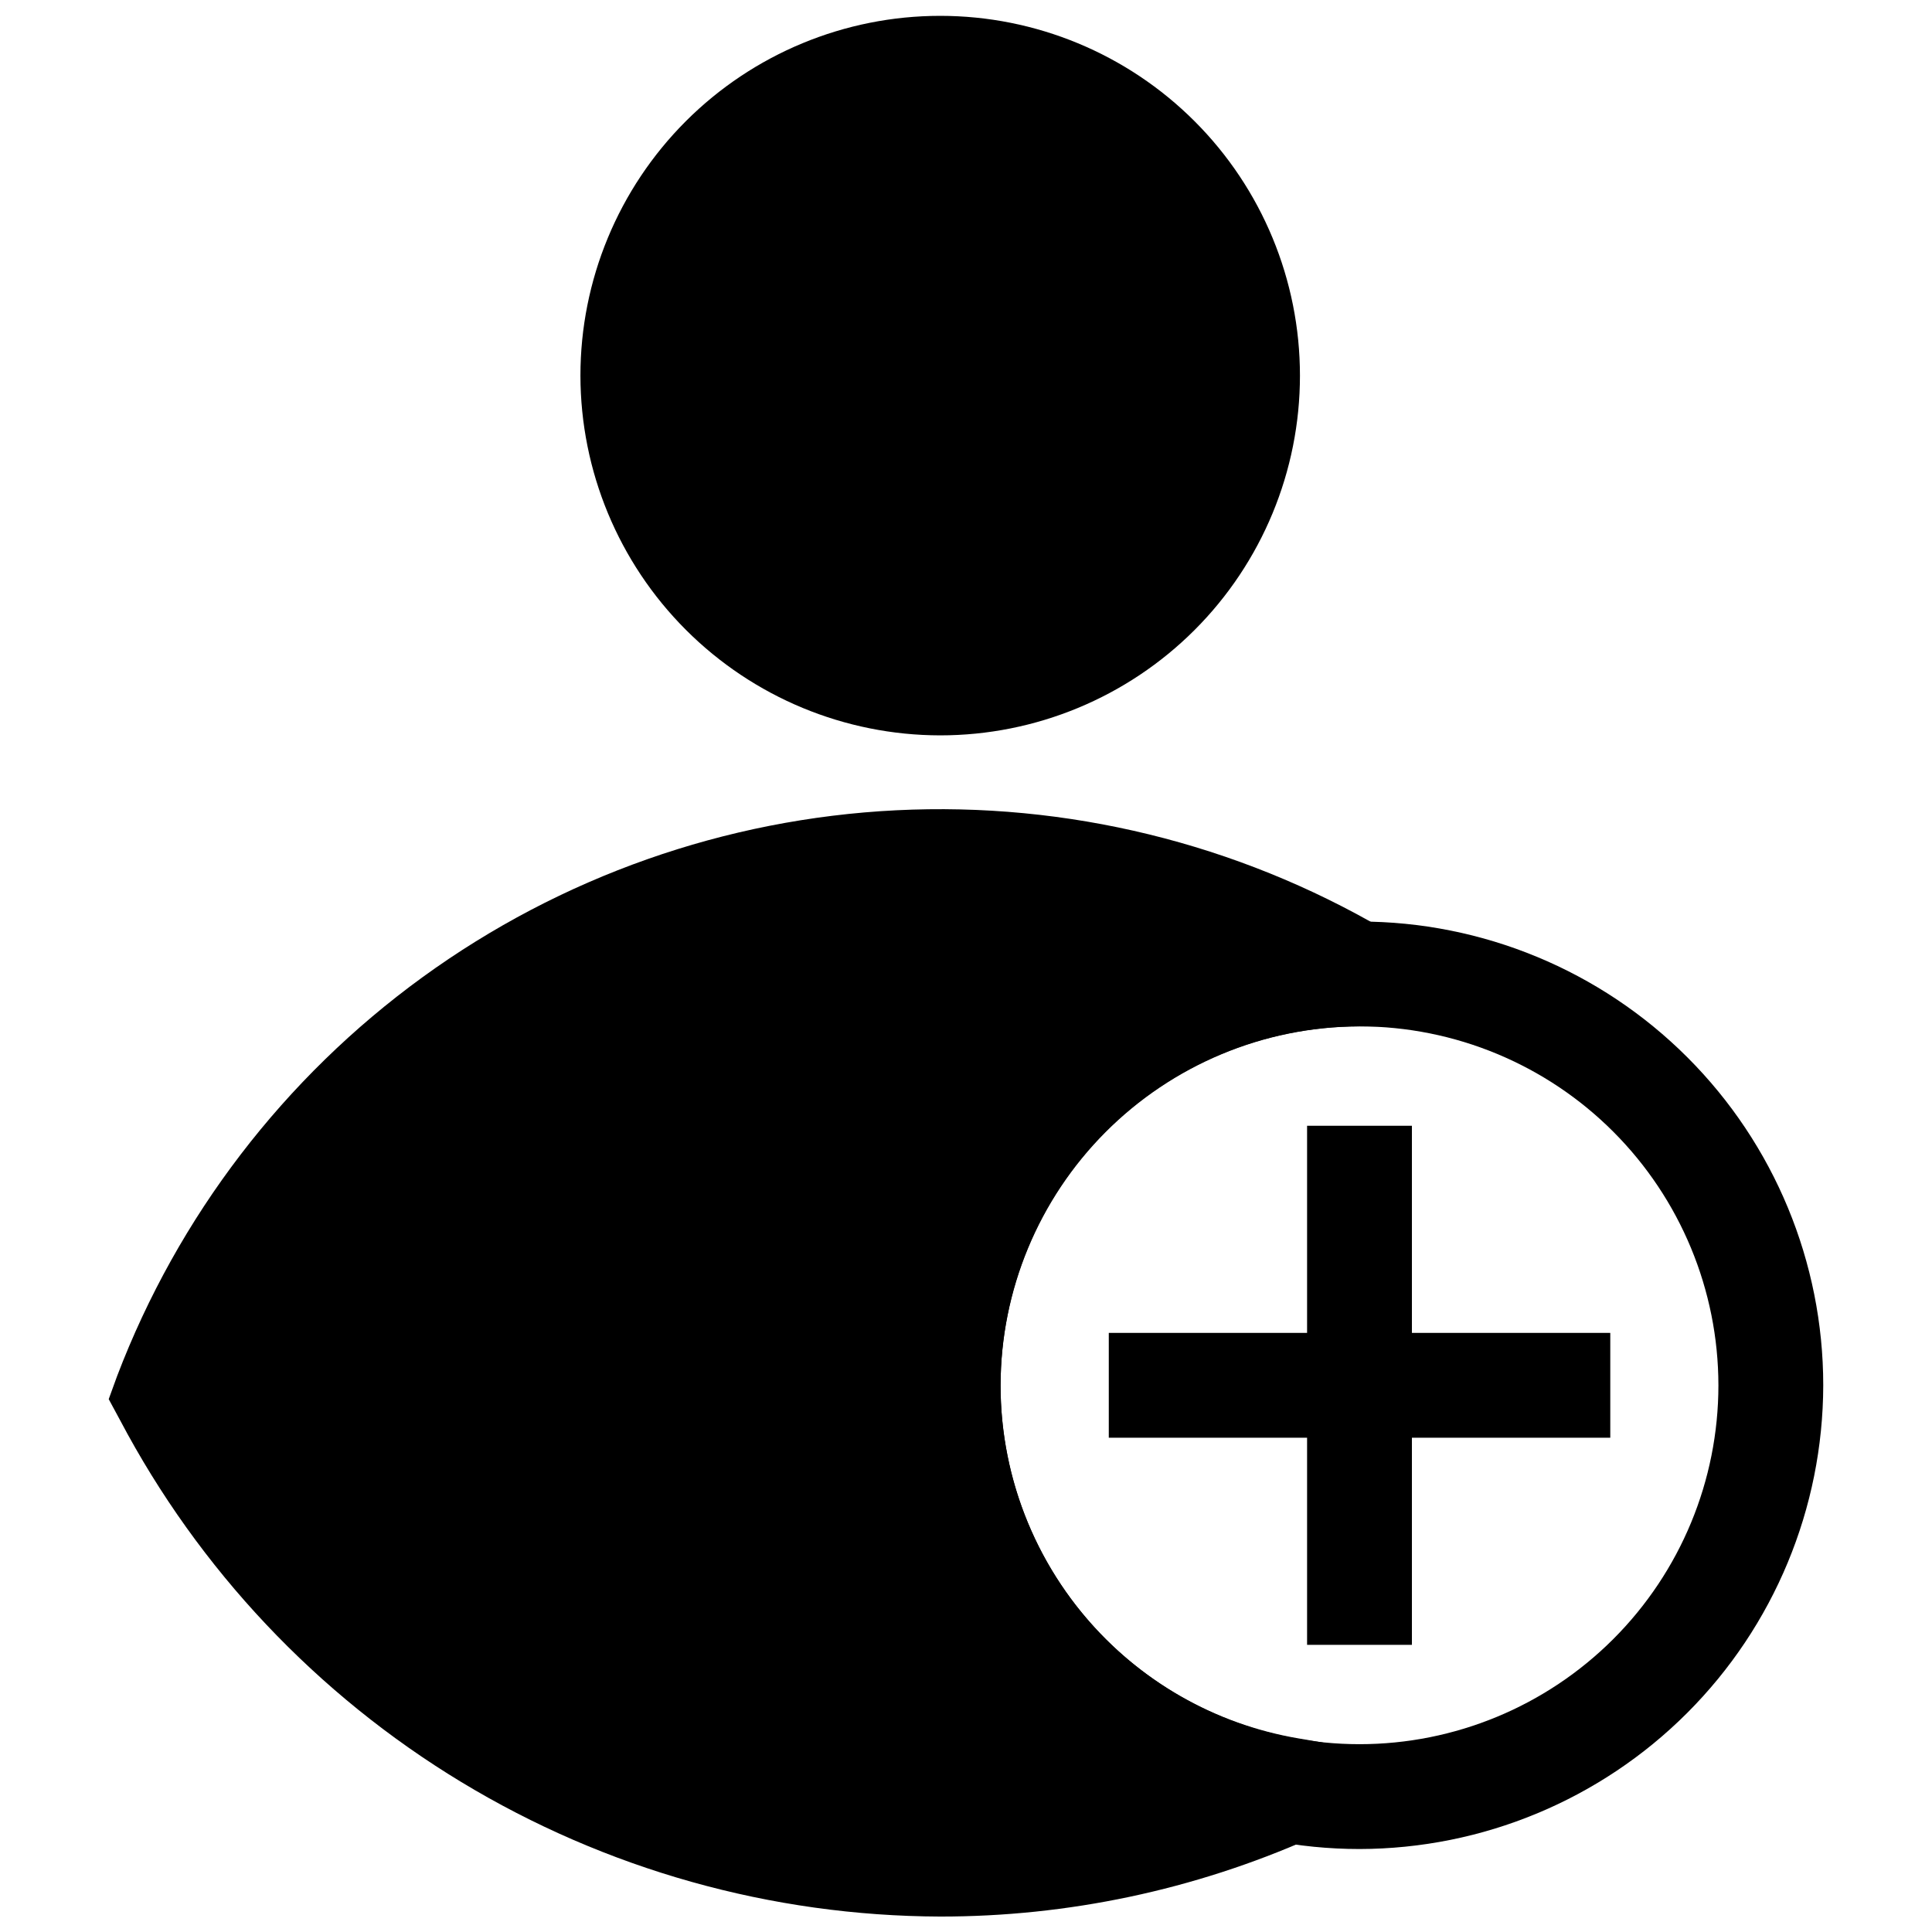
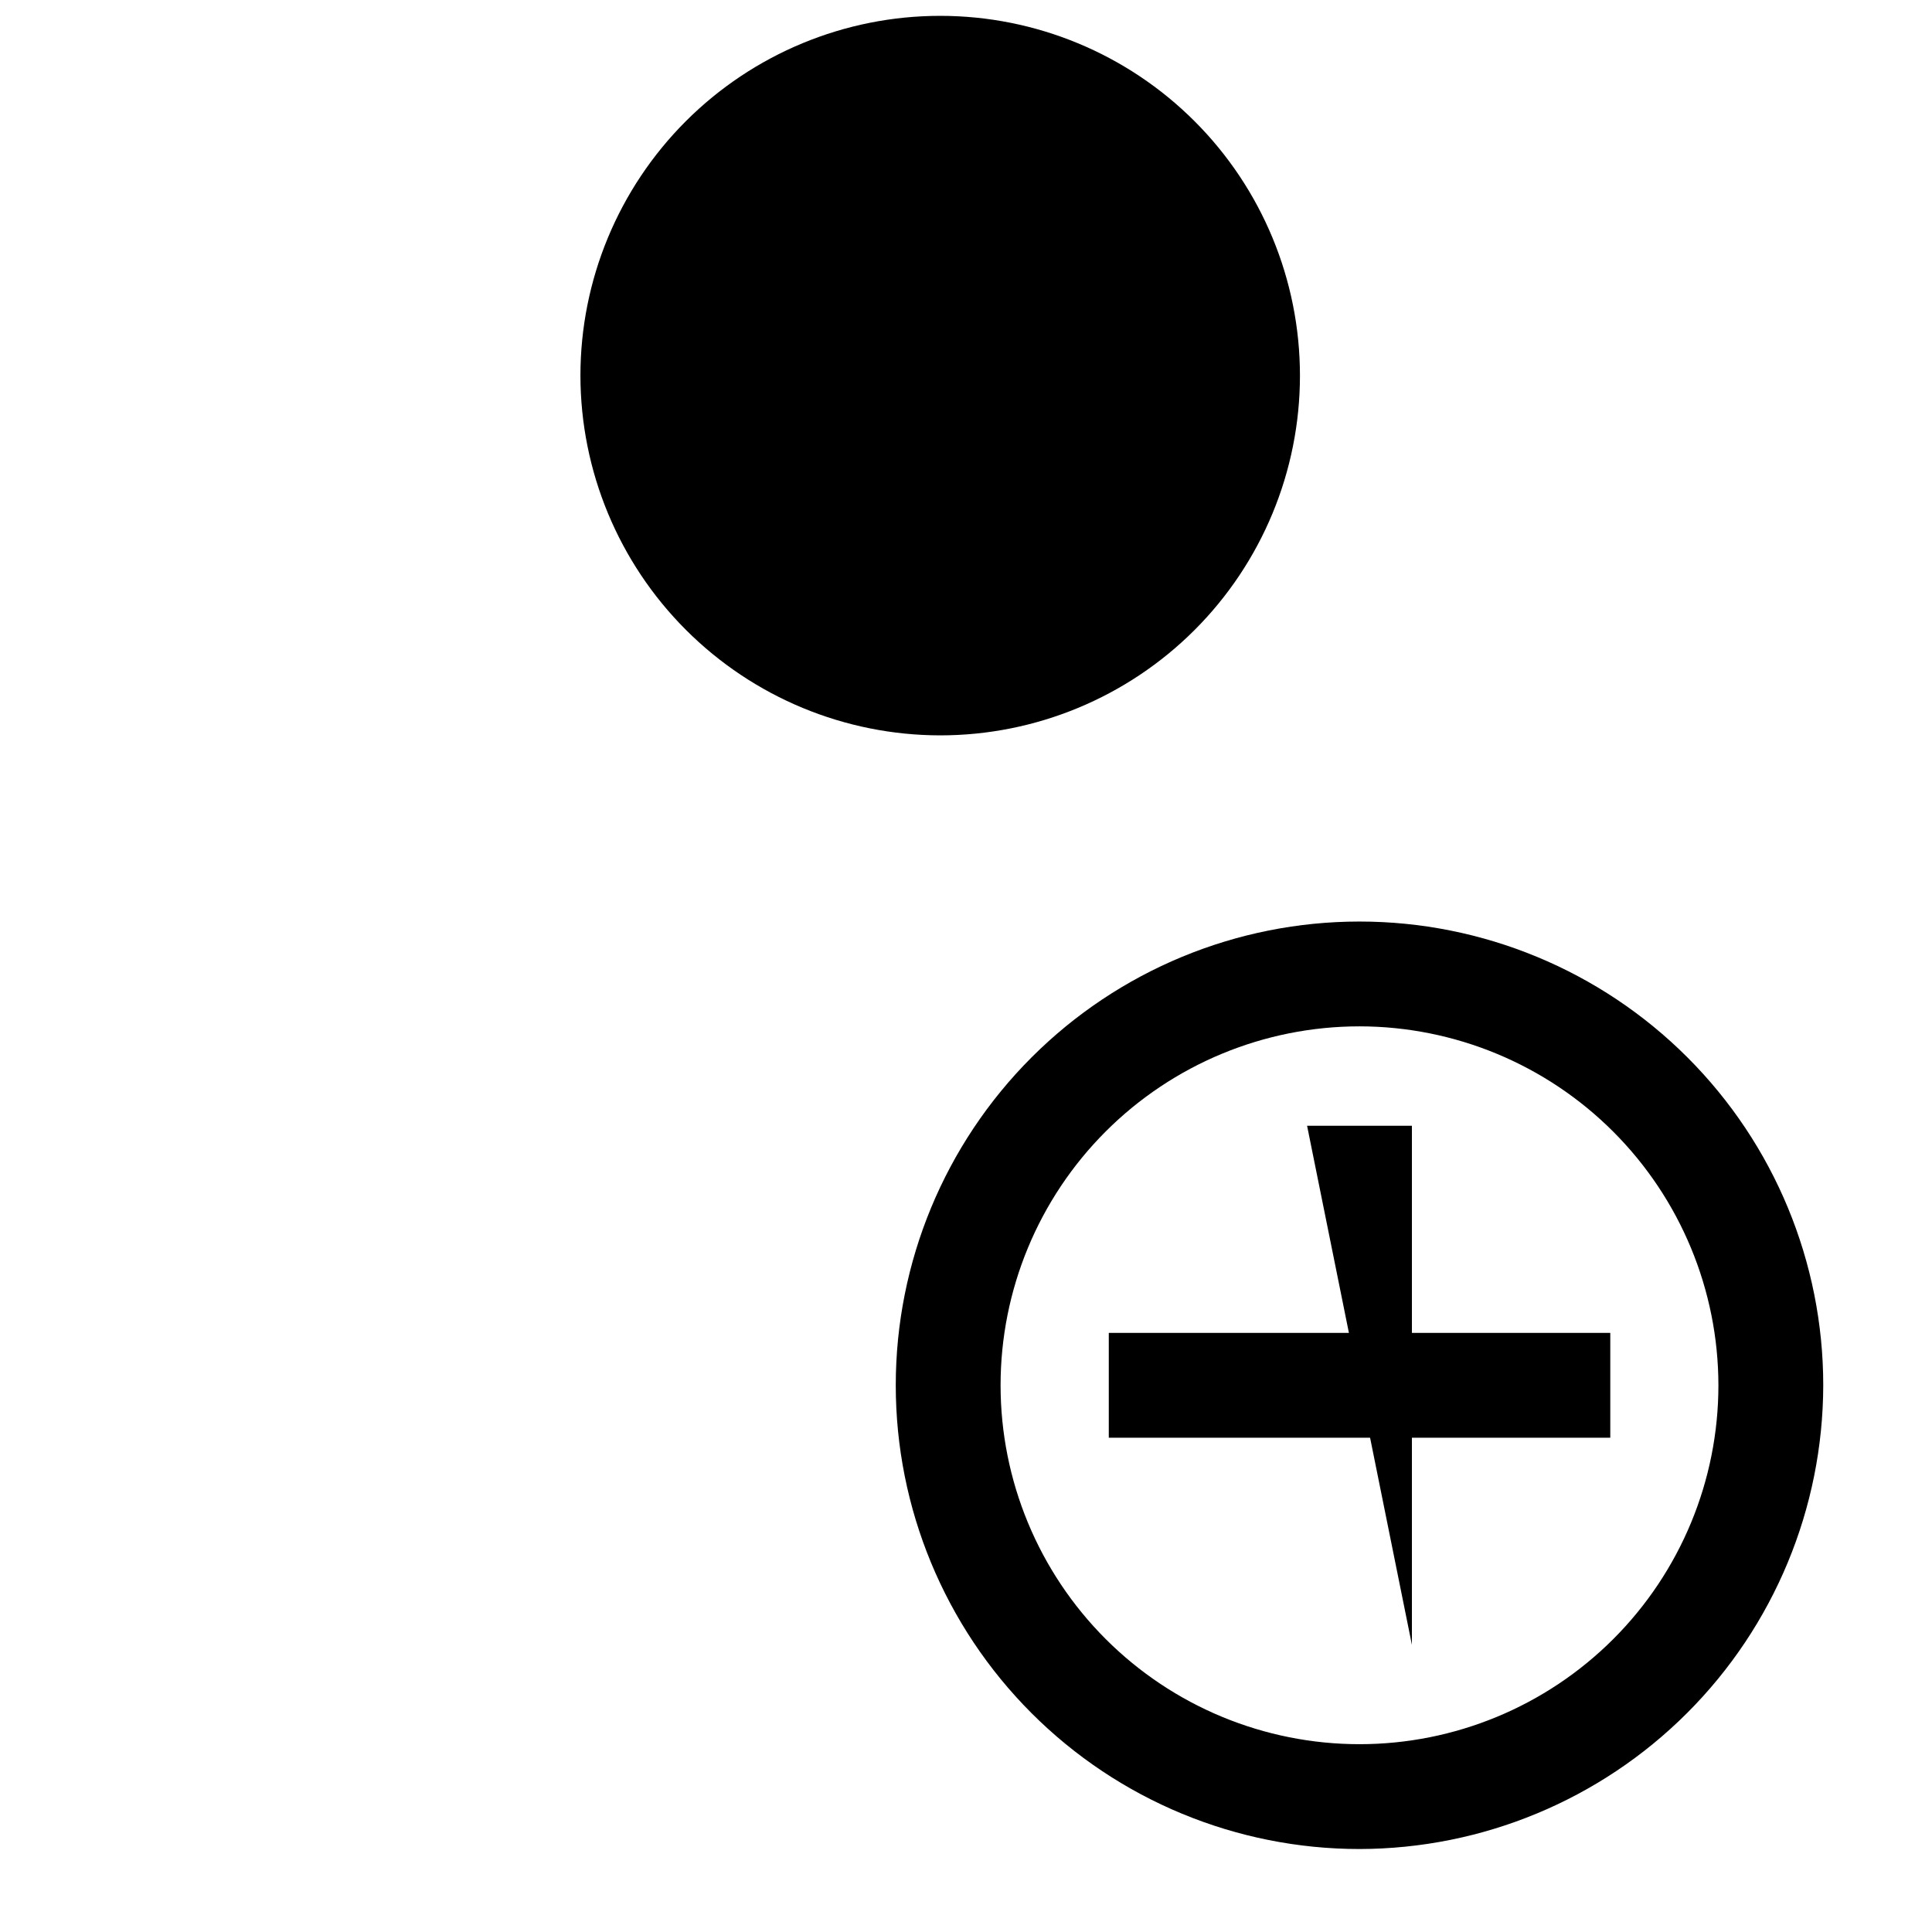
<svg xmlns="http://www.w3.org/2000/svg" width="800px" height="800px" version="1.1" viewBox="144 144 512 512">
  <defs>
    <clipPath id="b">
      <path d="m297 148.09h192v190.91h-192z" />
    </clipPath>
    <clipPath id="a">
      <path d="m172 358h383v293.9h-383z" />
    </clipPath>
  </defs>
  <path d="m504.28 634.01c-32.594 0-63.852-12.945-86.898-35.992-23.047-23.051-35.996-54.309-35.996-86.902s12.949-63.855 35.996-86.902c23.047-23.047 54.305-35.996 86.898-35.996 32.598 0 63.855 12.949 86.902 35.996s35.996 54.309 35.996 86.902c-0.059 32.574-13.027 63.801-36.062 86.836-23.031 23.035-54.258 36-86.836 36.059zm0-218.02v0.004c-25.227 0-49.418 10.02-67.258 27.859-17.836 17.836-27.859 42.031-27.859 67.258 0 25.227 10.023 49.418 27.859 67.258 17.84 17.836 42.031 27.859 67.258 27.859s49.422-10.023 67.258-27.859c17.84-17.84 27.859-42.031 27.859-67.258-0.027-25.219-10.059-49.395-27.891-67.227-17.832-17.832-42.008-27.863-67.227-27.891z" />
  <g clip-path="url(#b)">
    <path d="m393.16 338.88c25.285 0 49.535-10.043 67.414-27.922 17.883-17.883 27.926-42.133 27.926-67.418 0-25.285-10.043-49.535-27.926-67.414-17.879-17.879-42.129-27.926-67.414-27.926-25.285 0-49.535 10.047-67.414 27.926s-27.926 42.129-27.926 67.414c0.031 25.277 10.086 49.512 27.957 67.383 17.875 17.875 42.105 27.93 67.383 27.957z" />
  </g>
  <g clip-path="url(#a)">
-     <path d="m409.16 511.12c0.059-25.152 10.055-49.262 27.809-67.078 17.754-17.812 41.824-27.895 66.977-28.039h50.781l-43.891-25.668c-39.125-22.867-84.059-33.852-129.32-31.605-45.262 2.246-88.887 17.621-125.55 44.246-36.668 26.629-64.789 63.355-80.93 105.7l-2.223 6.113 3 5.555c20.887 39.582 52.148 72.738 90.434 95.914 38.289 23.176 82.16 35.5 126.91 35.648 33.836 0.027 67.301-7.051 98.23-20.777l42.113-18.668-45.449-7.777c-22.086-3.758-42.129-15.215-56.57-32.344-14.441-17.125-22.352-38.816-22.324-61.219z" />
-   </g>
-   <path d="m490.39 442.34h27.781v137.56h-27.781z" />
+     </g>
+   <path d="m490.39 442.34h27.781v137.56z" />
  <path d="m437.84 497.23h132.9v27.781h-132.9z" />
</svg>